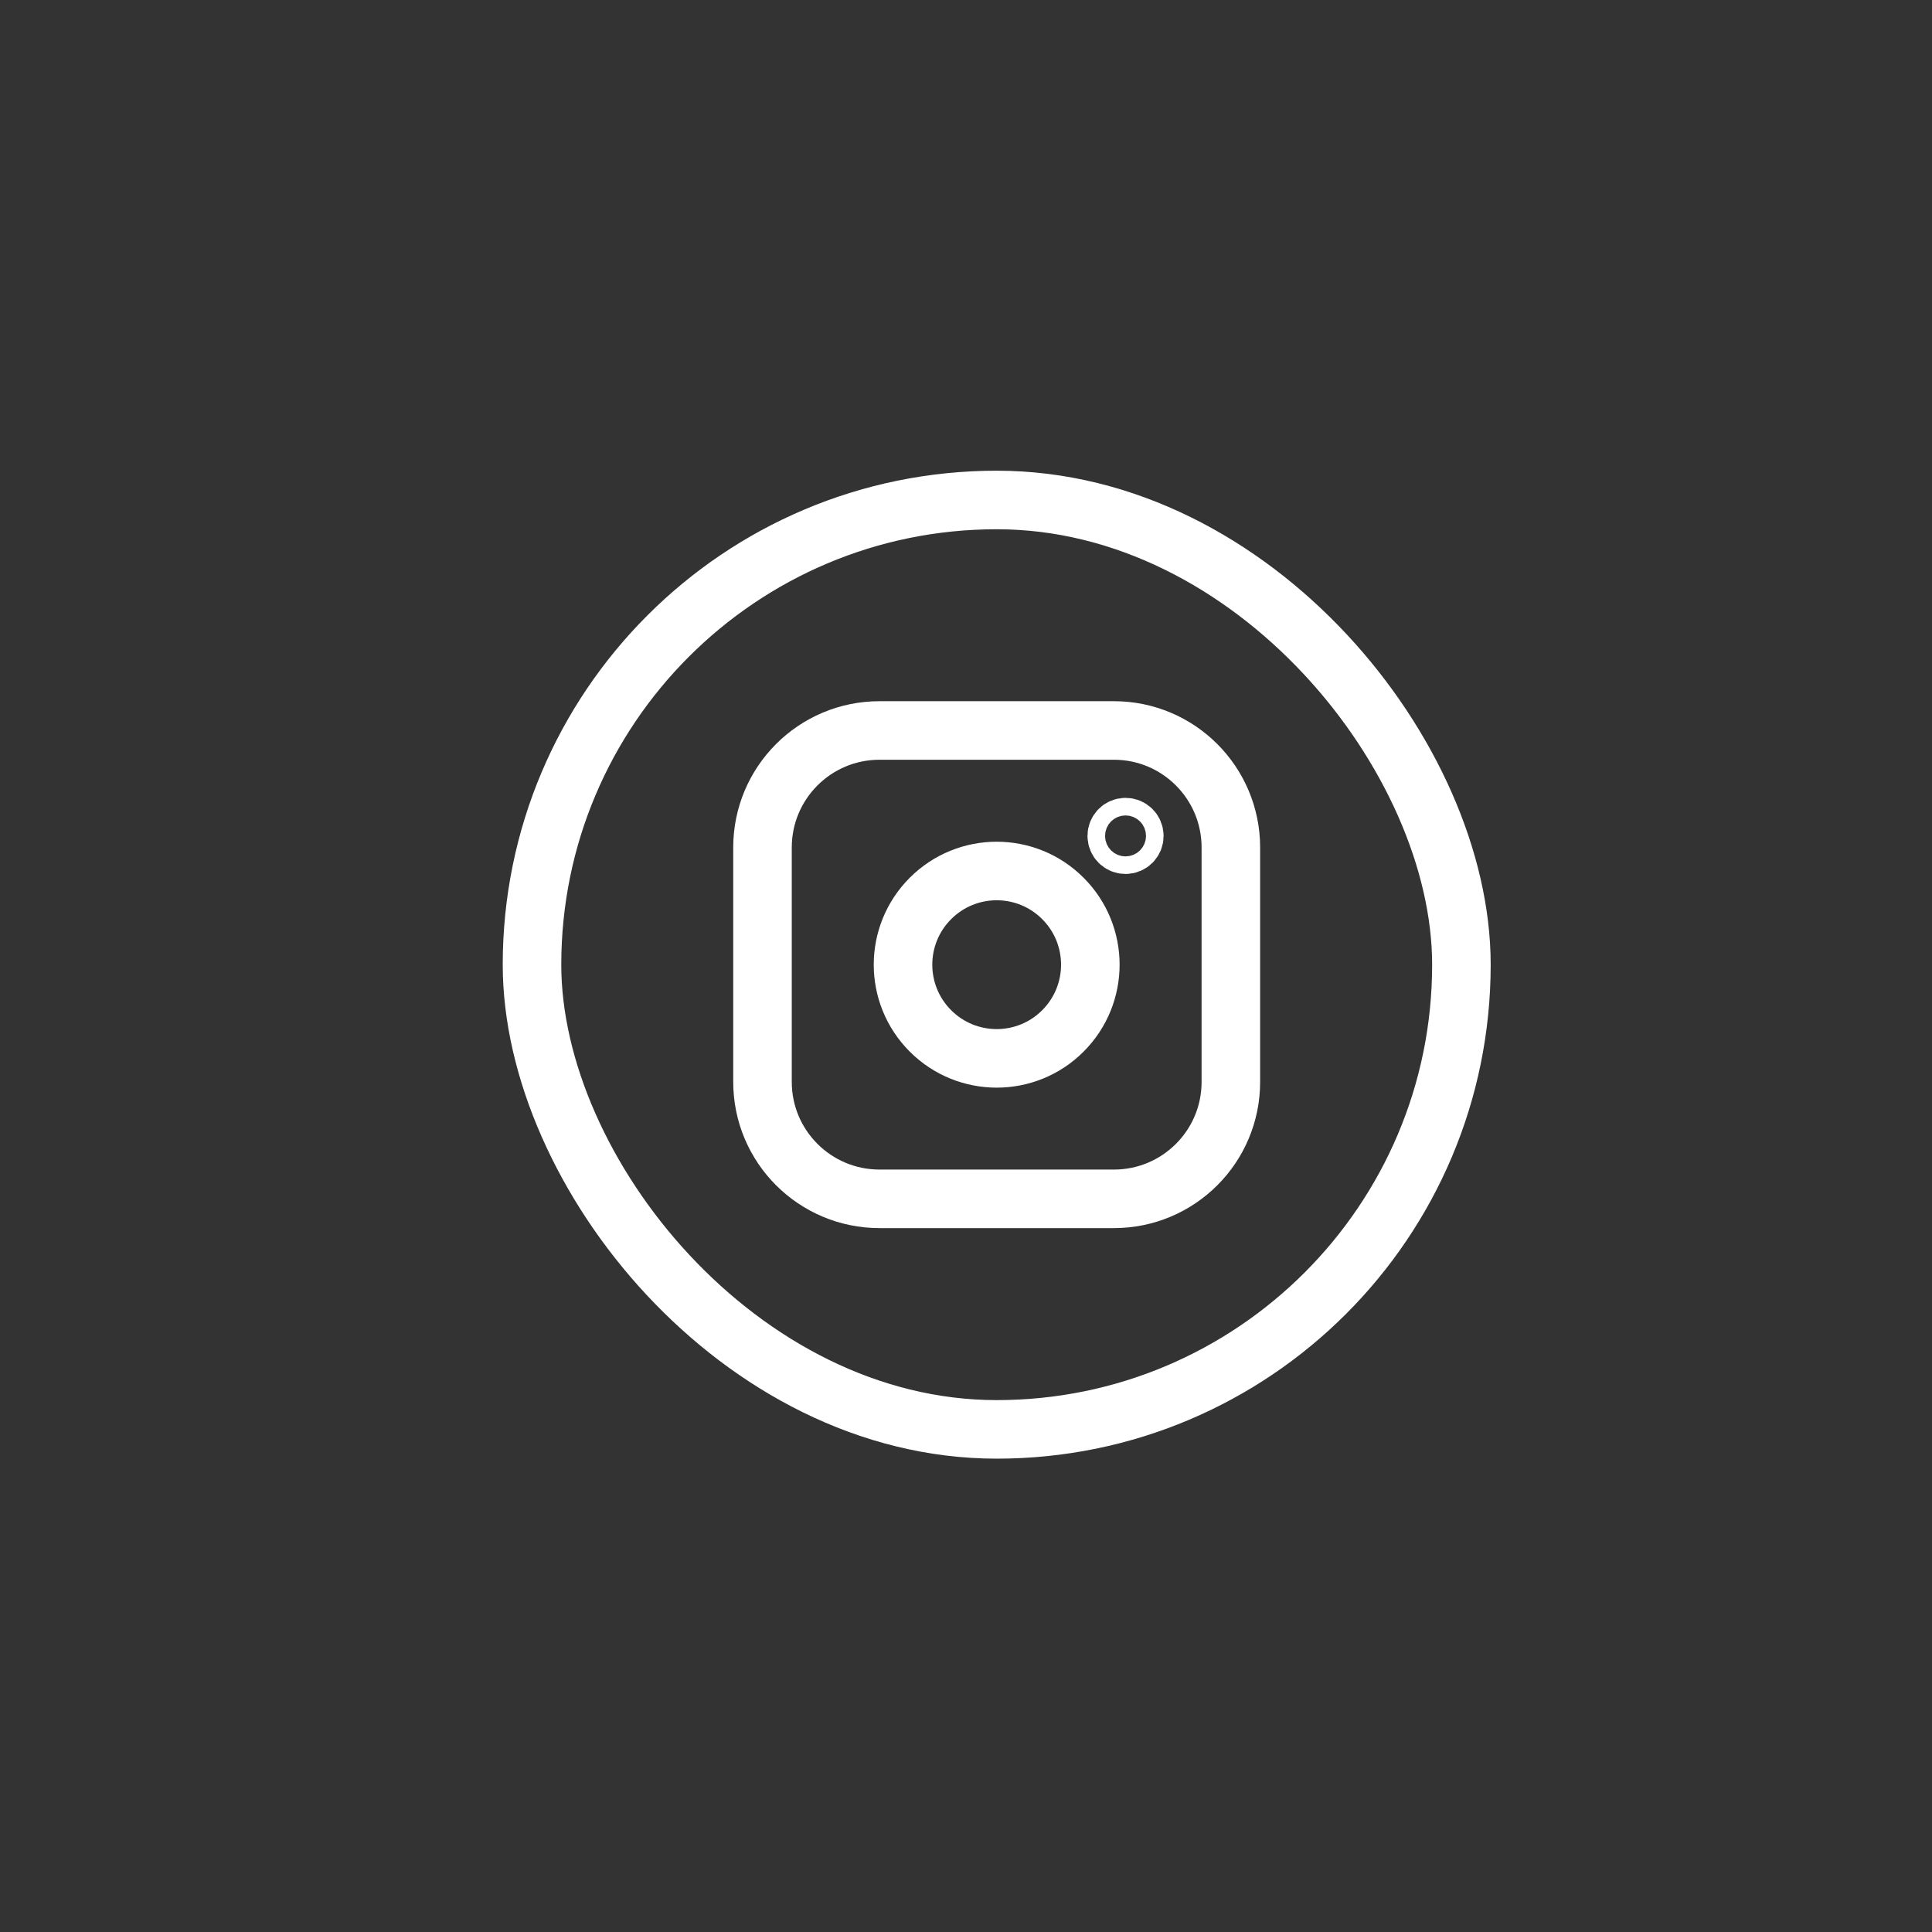
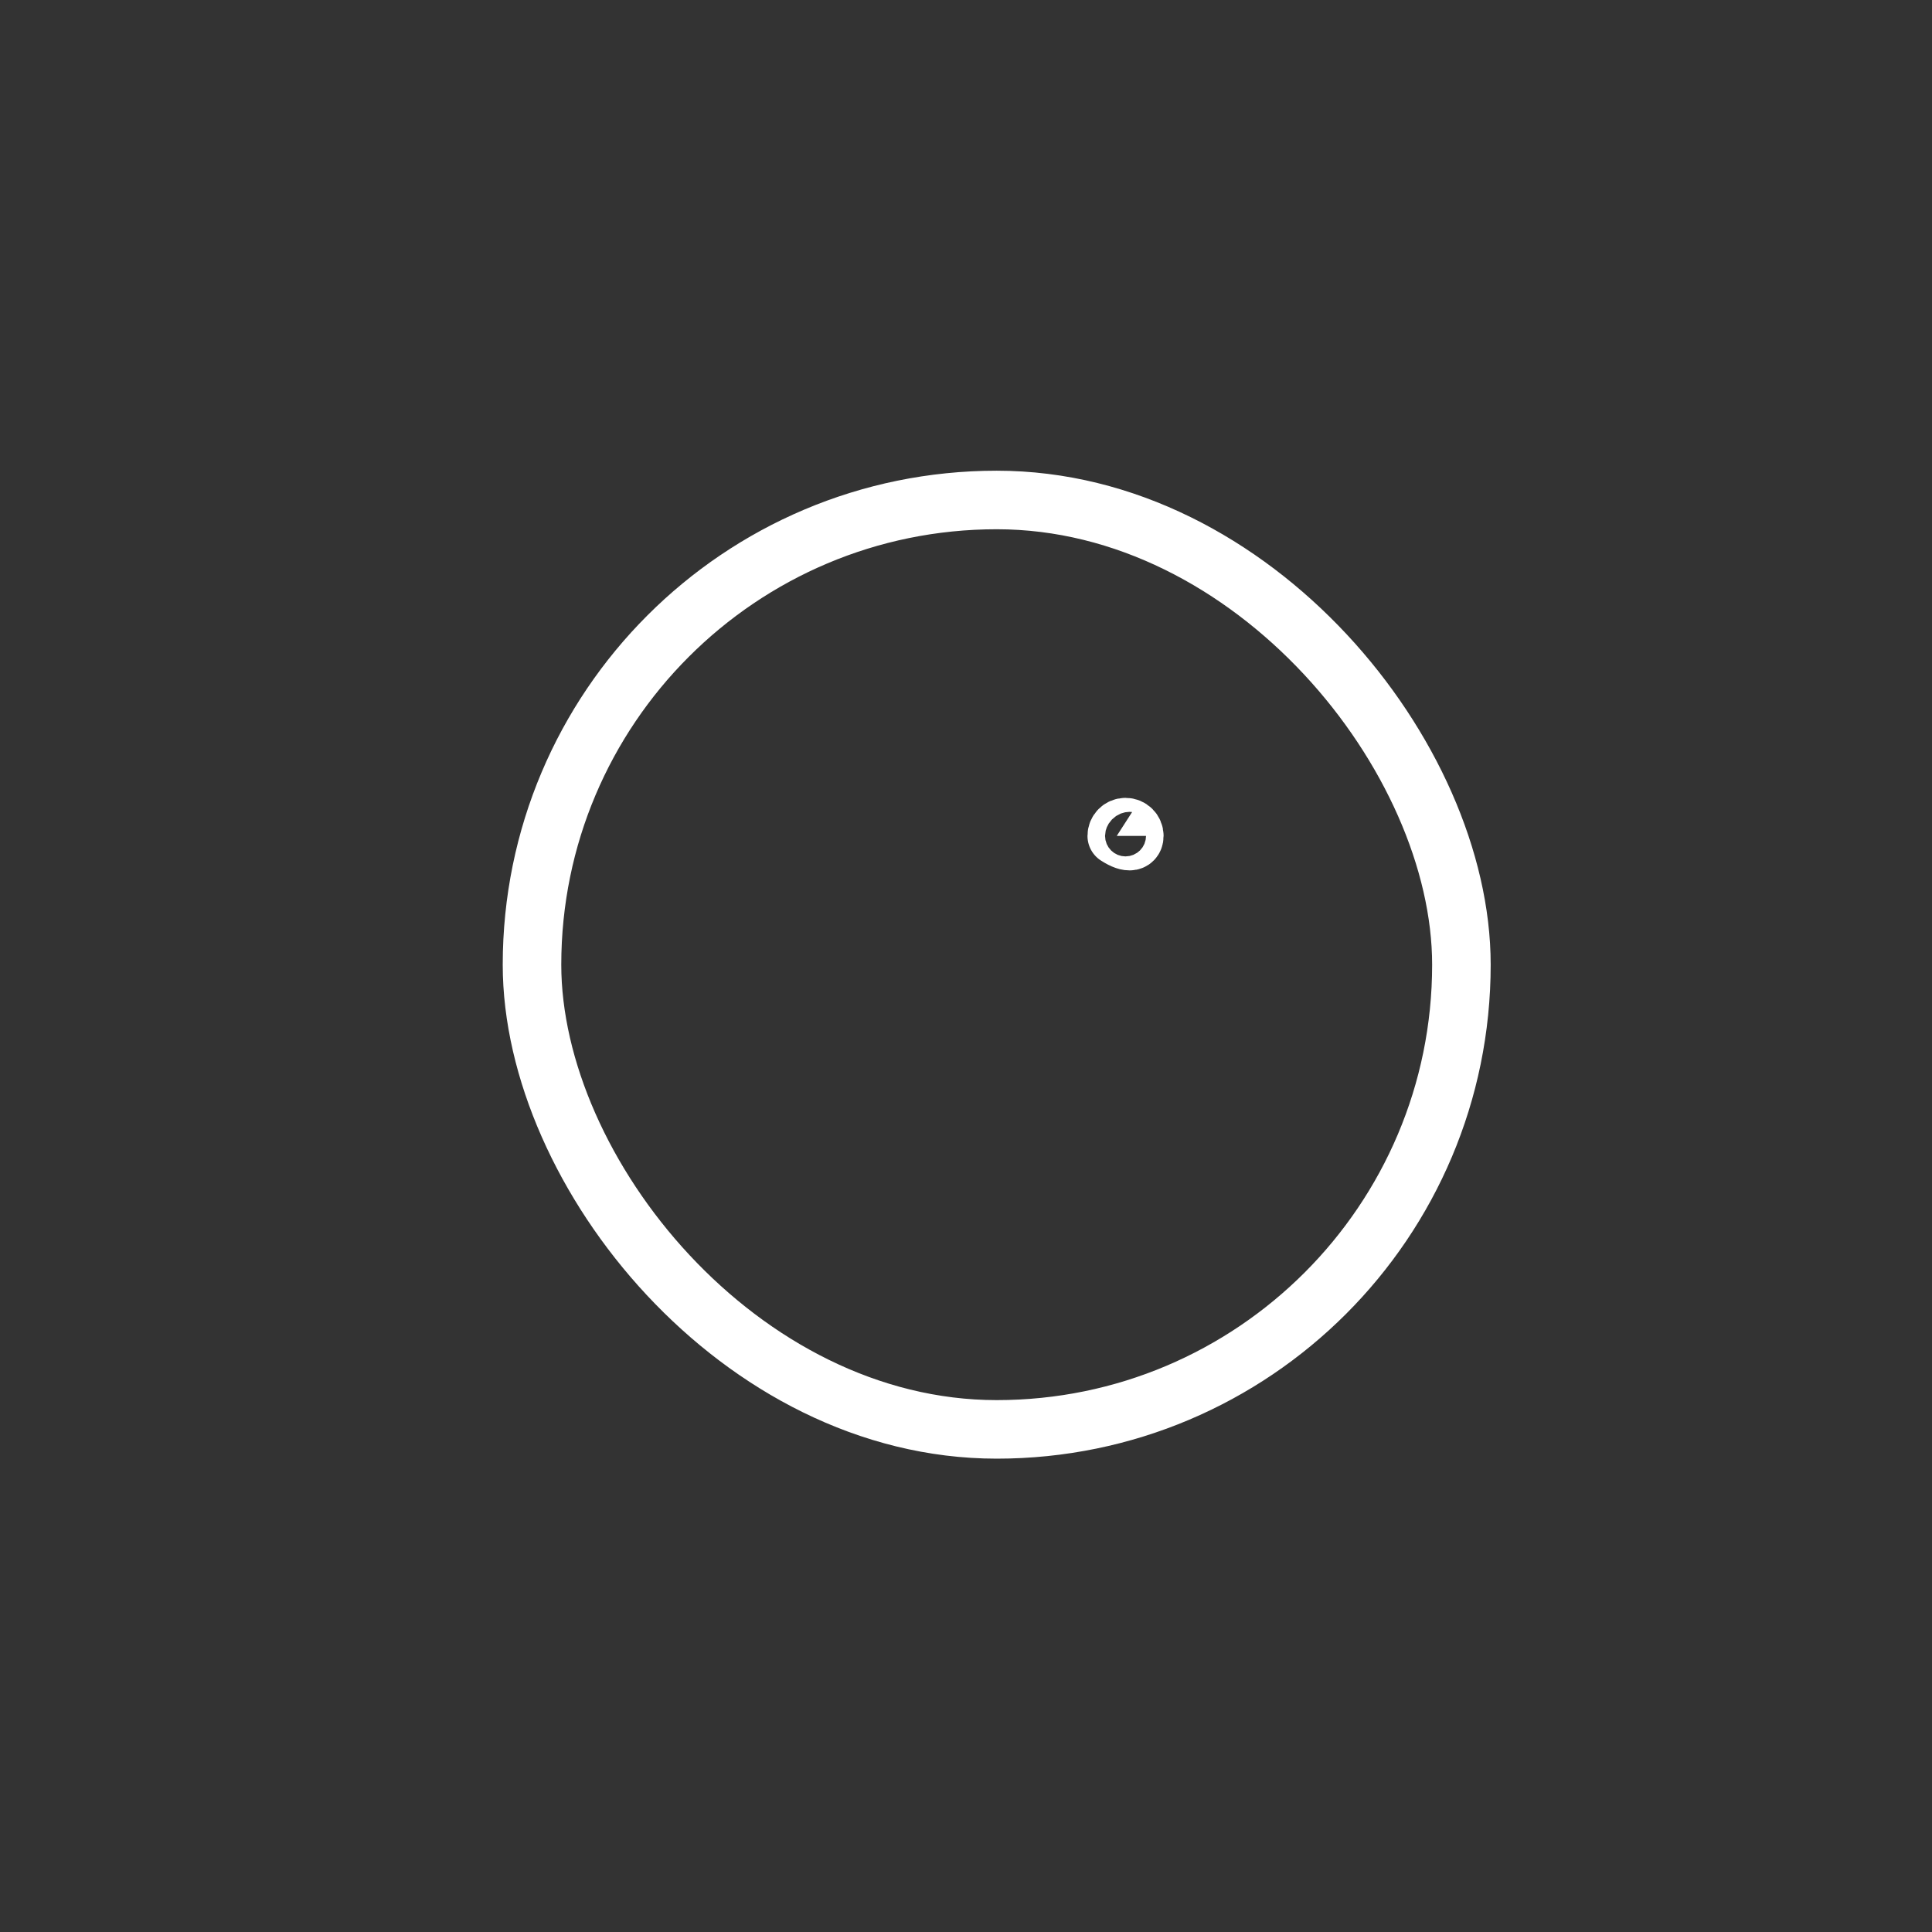
<svg xmlns="http://www.w3.org/2000/svg" width="33" height="33" viewBox="0 0 33 33" fill="none">
  <rect x="0" y="0" width="33" height="33" fill="#333333" stroke="none" />
  <rect x="9.087" y="8.54" width="15.875" height="15.875" rx="7.938" stroke="#FFFFFF" />
-   <path fill-rule="evenodd" clip-rule="evenodd" d="M15.023 12.477H19.026C20.13 12.477 21.024 13.372 21.024 14.476V18.48C21.024 19.583 20.13 20.477 19.026 20.477H15.023C13.919 20.477 13.024 19.583 13.024 18.479V14.476C13.024 13.372 13.918 12.477 15.023 12.477Z" stroke="#FFFFFF" stroke-linecap="round" stroke-linejoin="round" />
-   <path d="M19.224 14.128C19.142 14.128 19.075 14.195 19.075 14.278C19.075 14.361 19.142 14.428 19.225 14.428C19.308 14.428 19.375 14.361 19.375 14.278C19.375 14.195 19.308 14.128 19.224 14.128Z" stroke="#FFFFFF" stroke-linecap="round" stroke-linejoin="round" />
-   <path d="M18.155 15.346C18.78 15.971 18.78 16.984 18.155 17.609C17.531 18.234 16.518 18.234 15.893 17.609C15.268 16.984 15.268 15.971 15.893 15.346C16.518 14.721 17.531 14.721 18.155 15.346Z" stroke="#FFFFFF" stroke-linecap="round" stroke-linejoin="round" />
+   <path d="M19.224 14.128C19.142 14.128 19.075 14.195 19.075 14.278C19.308 14.428 19.375 14.361 19.375 14.278C19.375 14.195 19.308 14.128 19.224 14.128Z" stroke="#FFFFFF" stroke-linecap="round" stroke-linejoin="round" />
</svg>